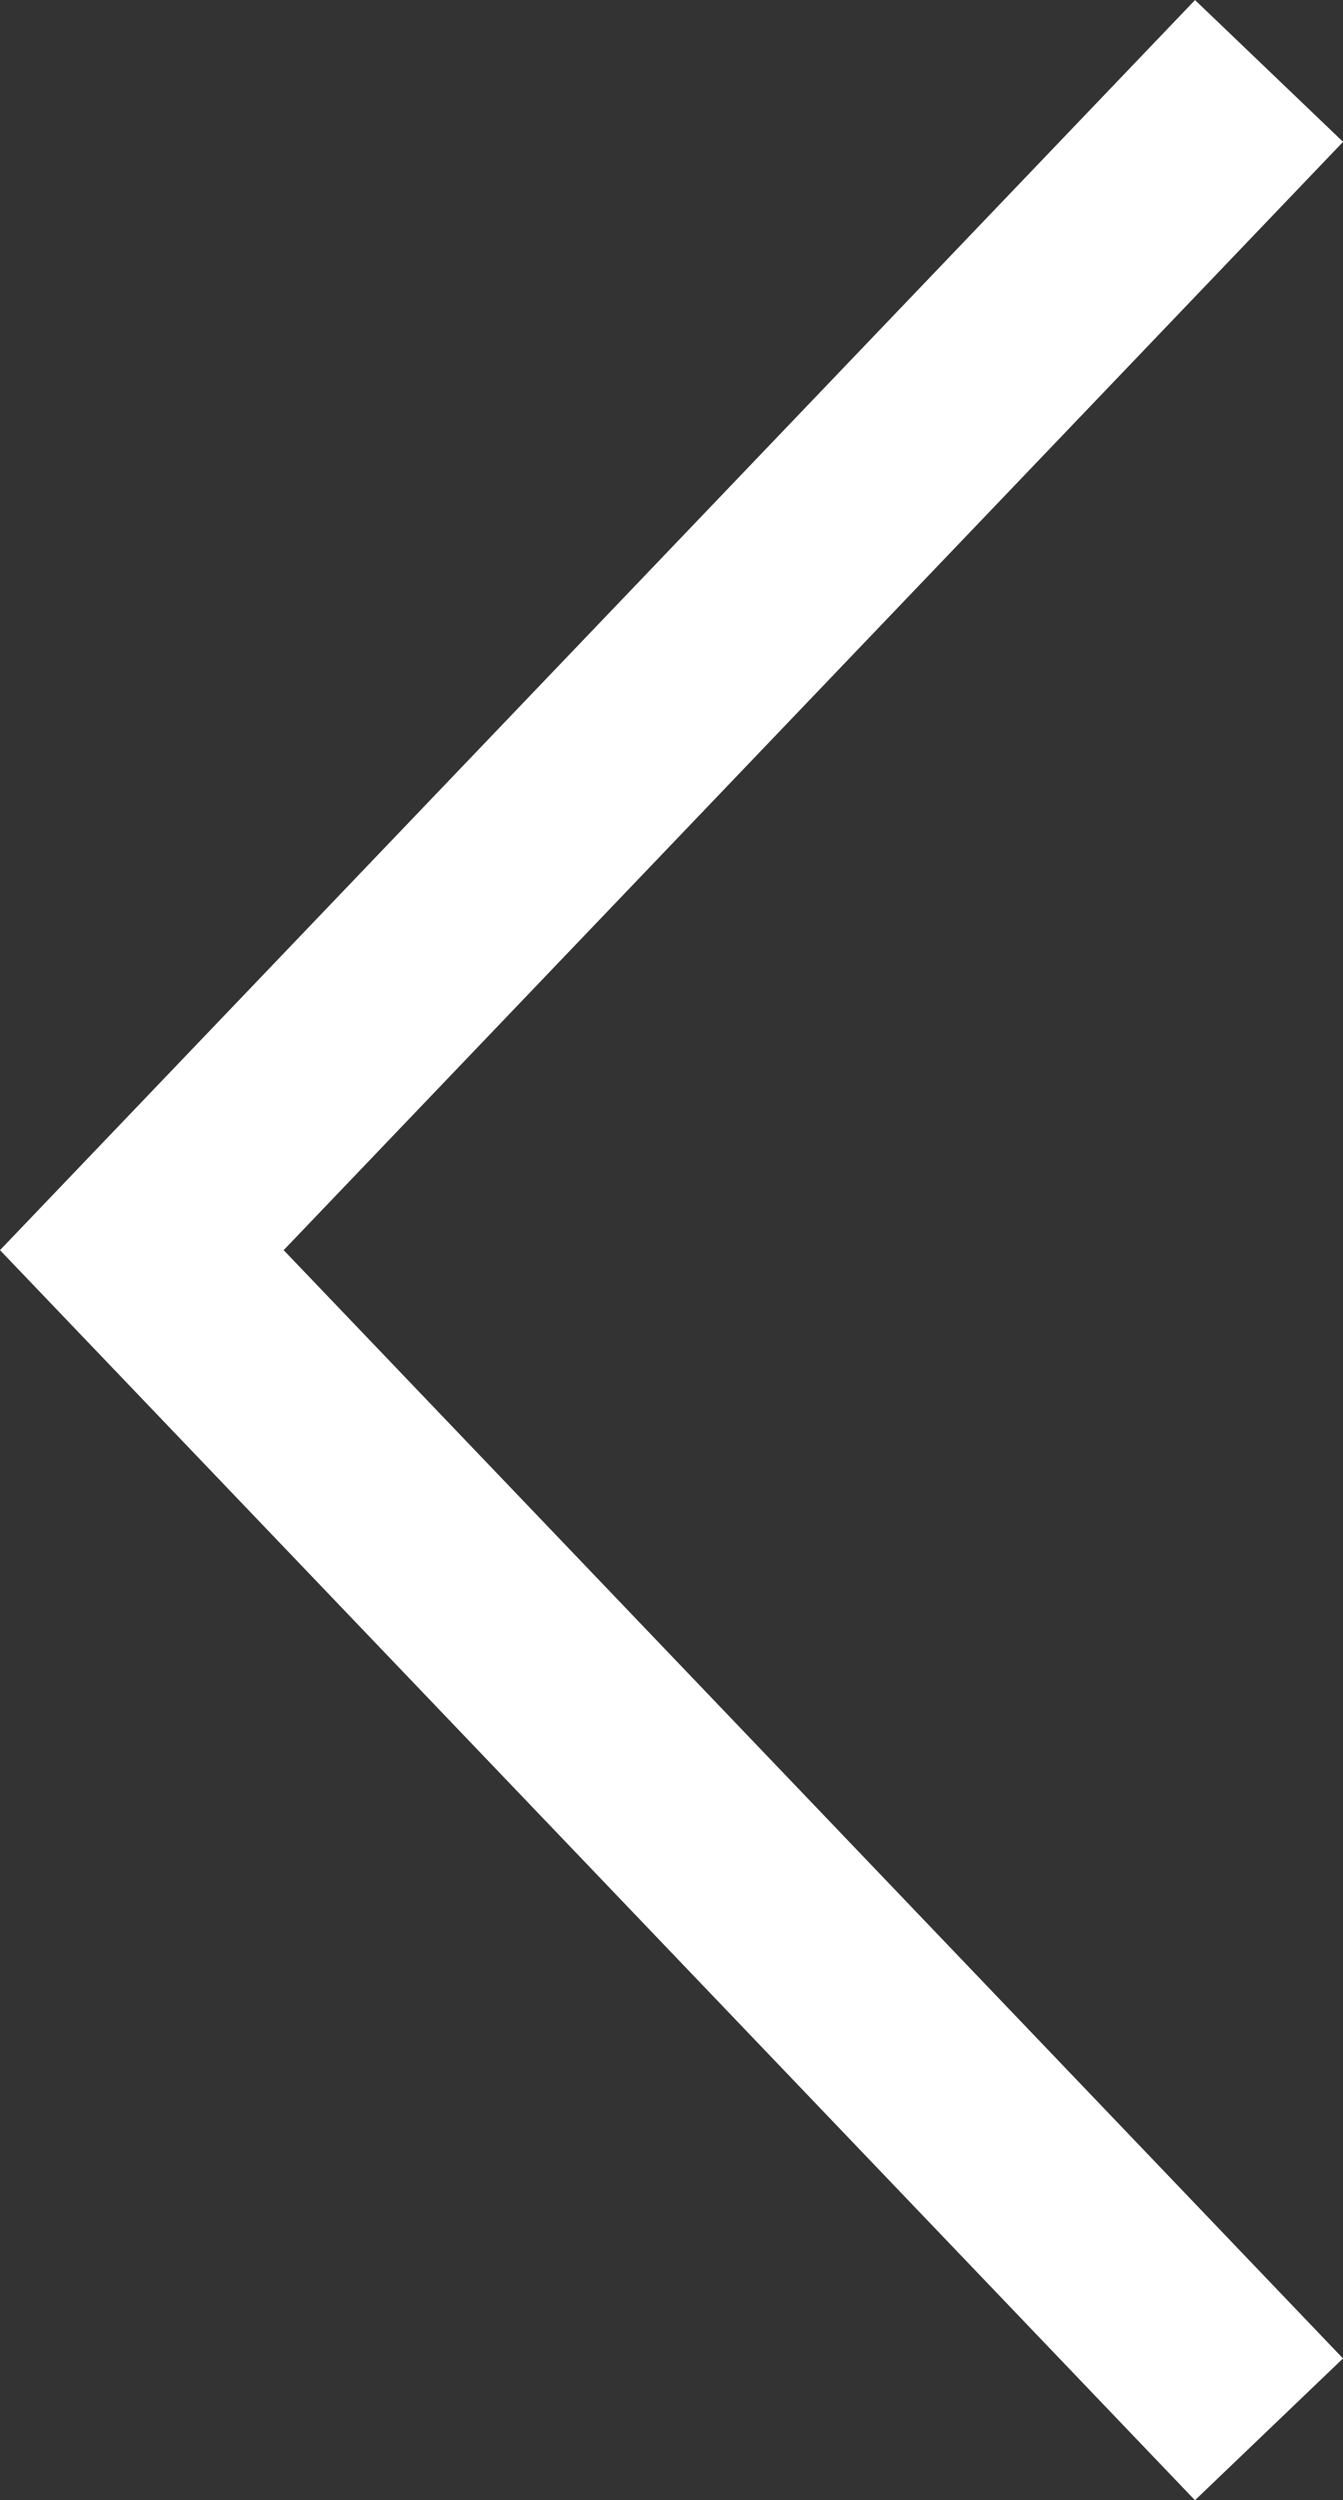
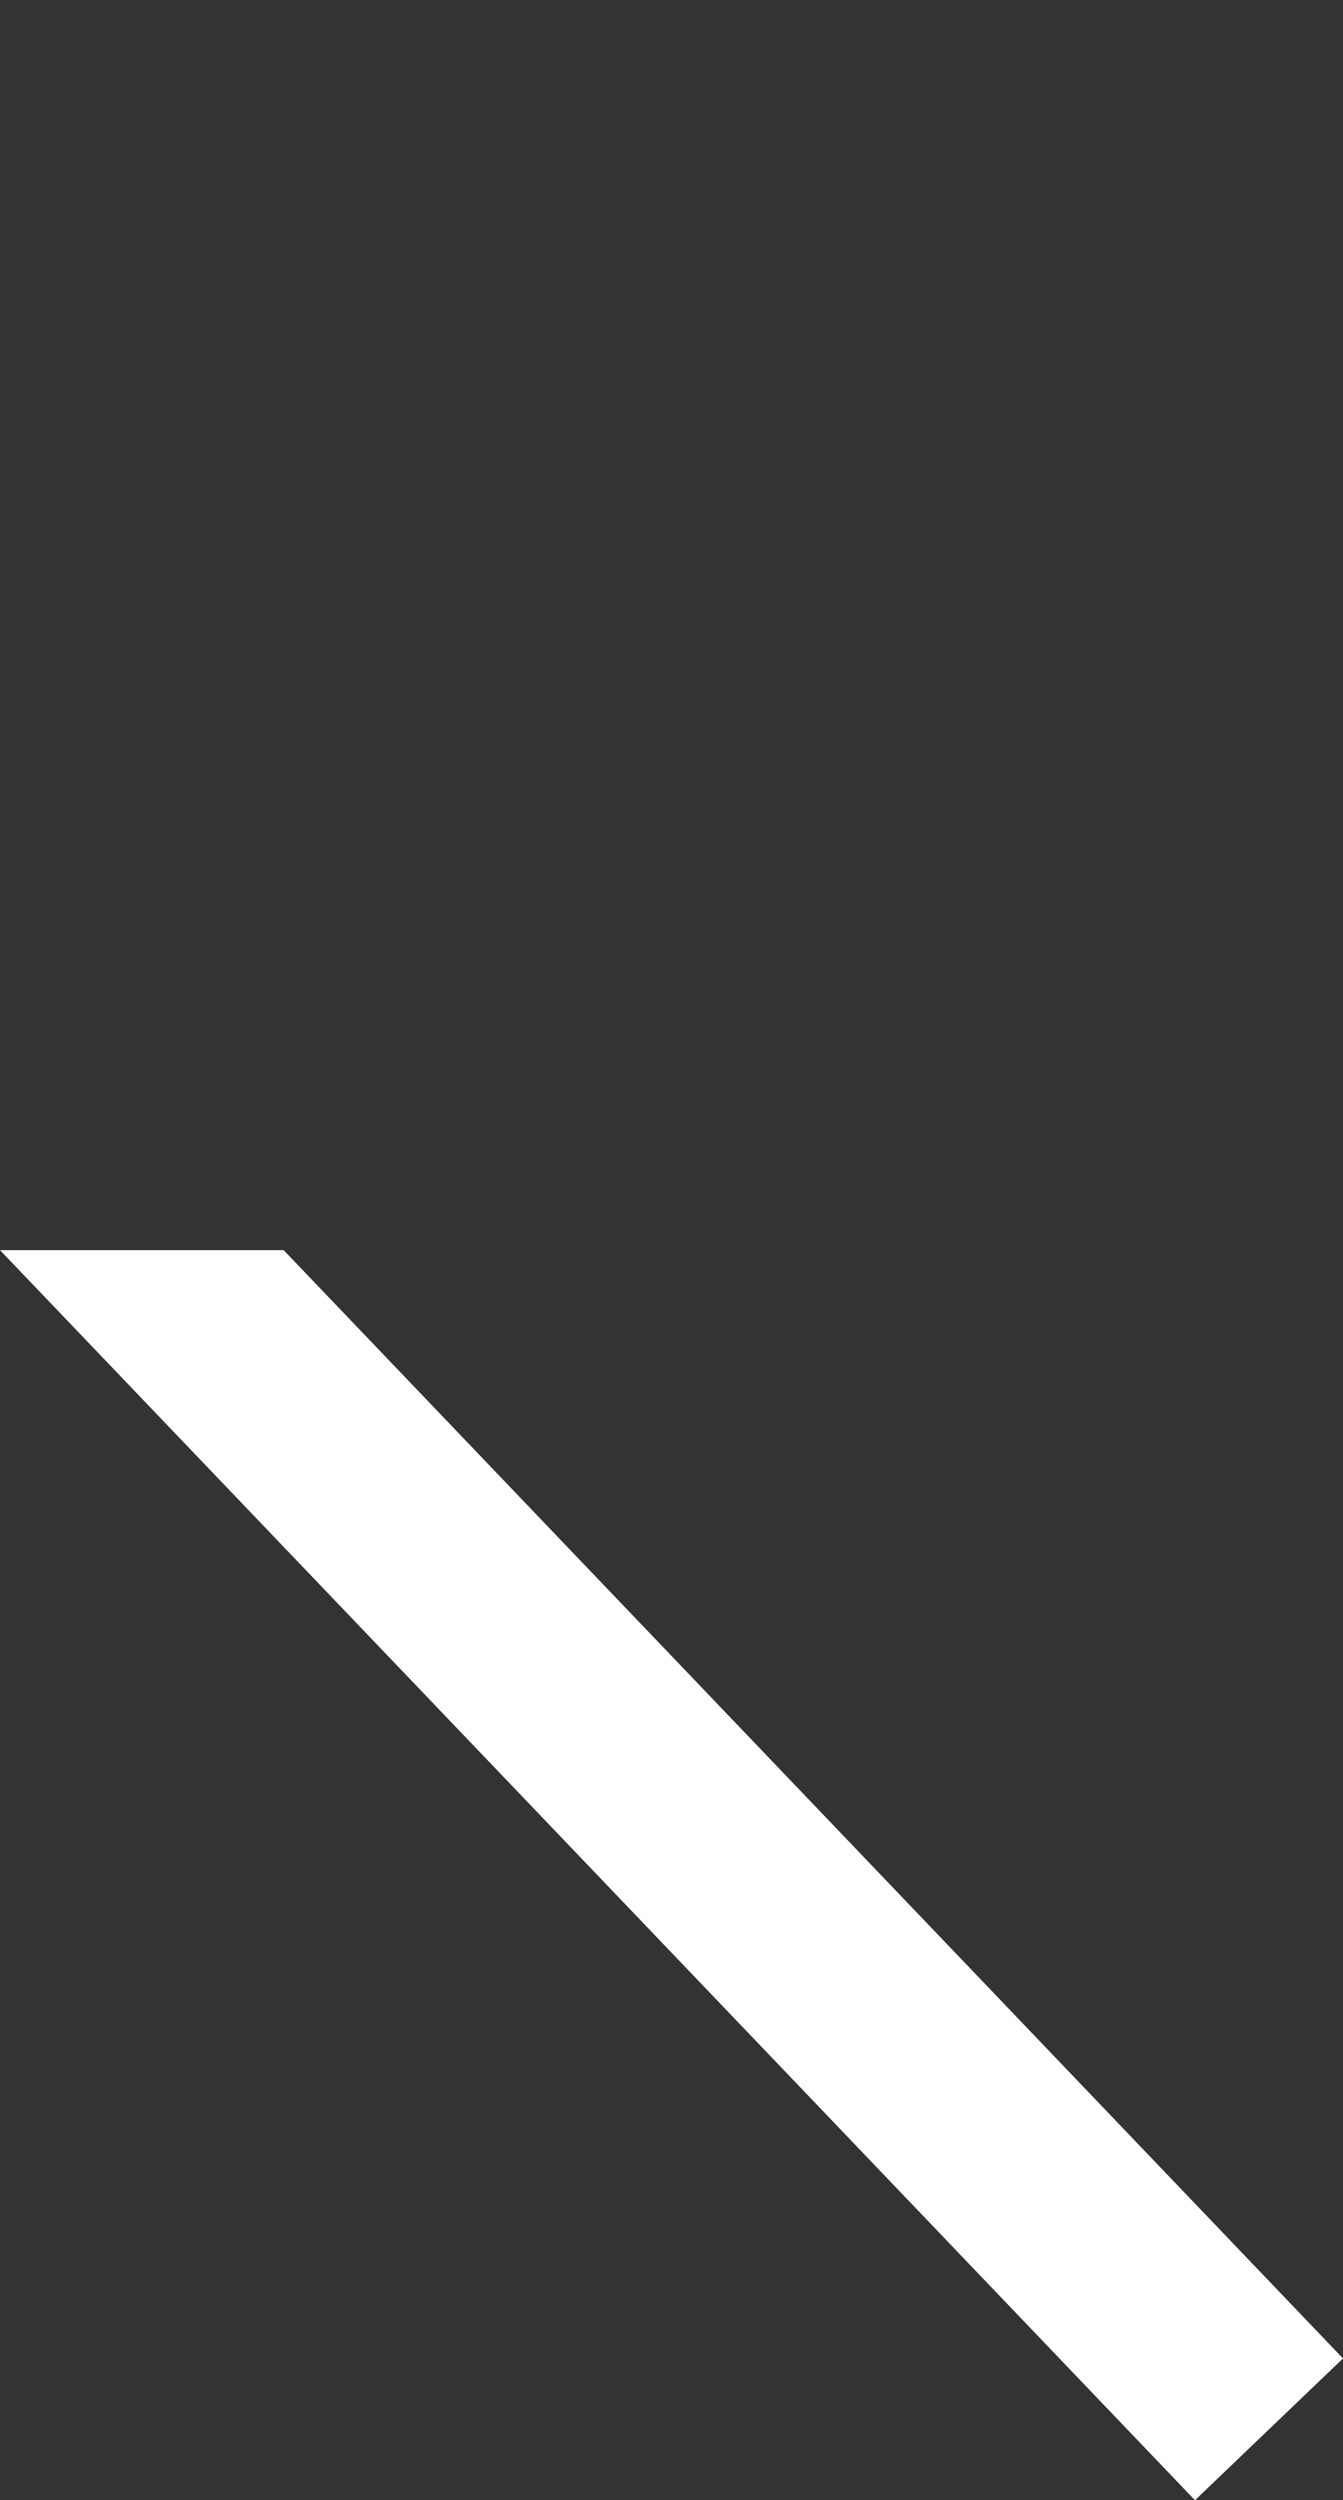
<svg xmlns="http://www.w3.org/2000/svg" width="20.993" height="39.059" viewBox="0 0 20.993 39.059">
  <rect x="0" y="0" width="20.993" height="39.059" fill="#333333" stroke="none" />
-   <path id="noun-down-755617" d="M19.529,0,0,18.679l2.215,2.314L19.529,4.434l17.314,16.56,2.215-2.314Z" transform="translate(0 39.059) rotate(-90)" fill="#fff" />
+   <path id="noun-down-755617" d="M19.529,0,0,18.679l2.215,2.314L19.529,4.434Z" transform="translate(0 39.059) rotate(-90)" fill="#fff" />
</svg>